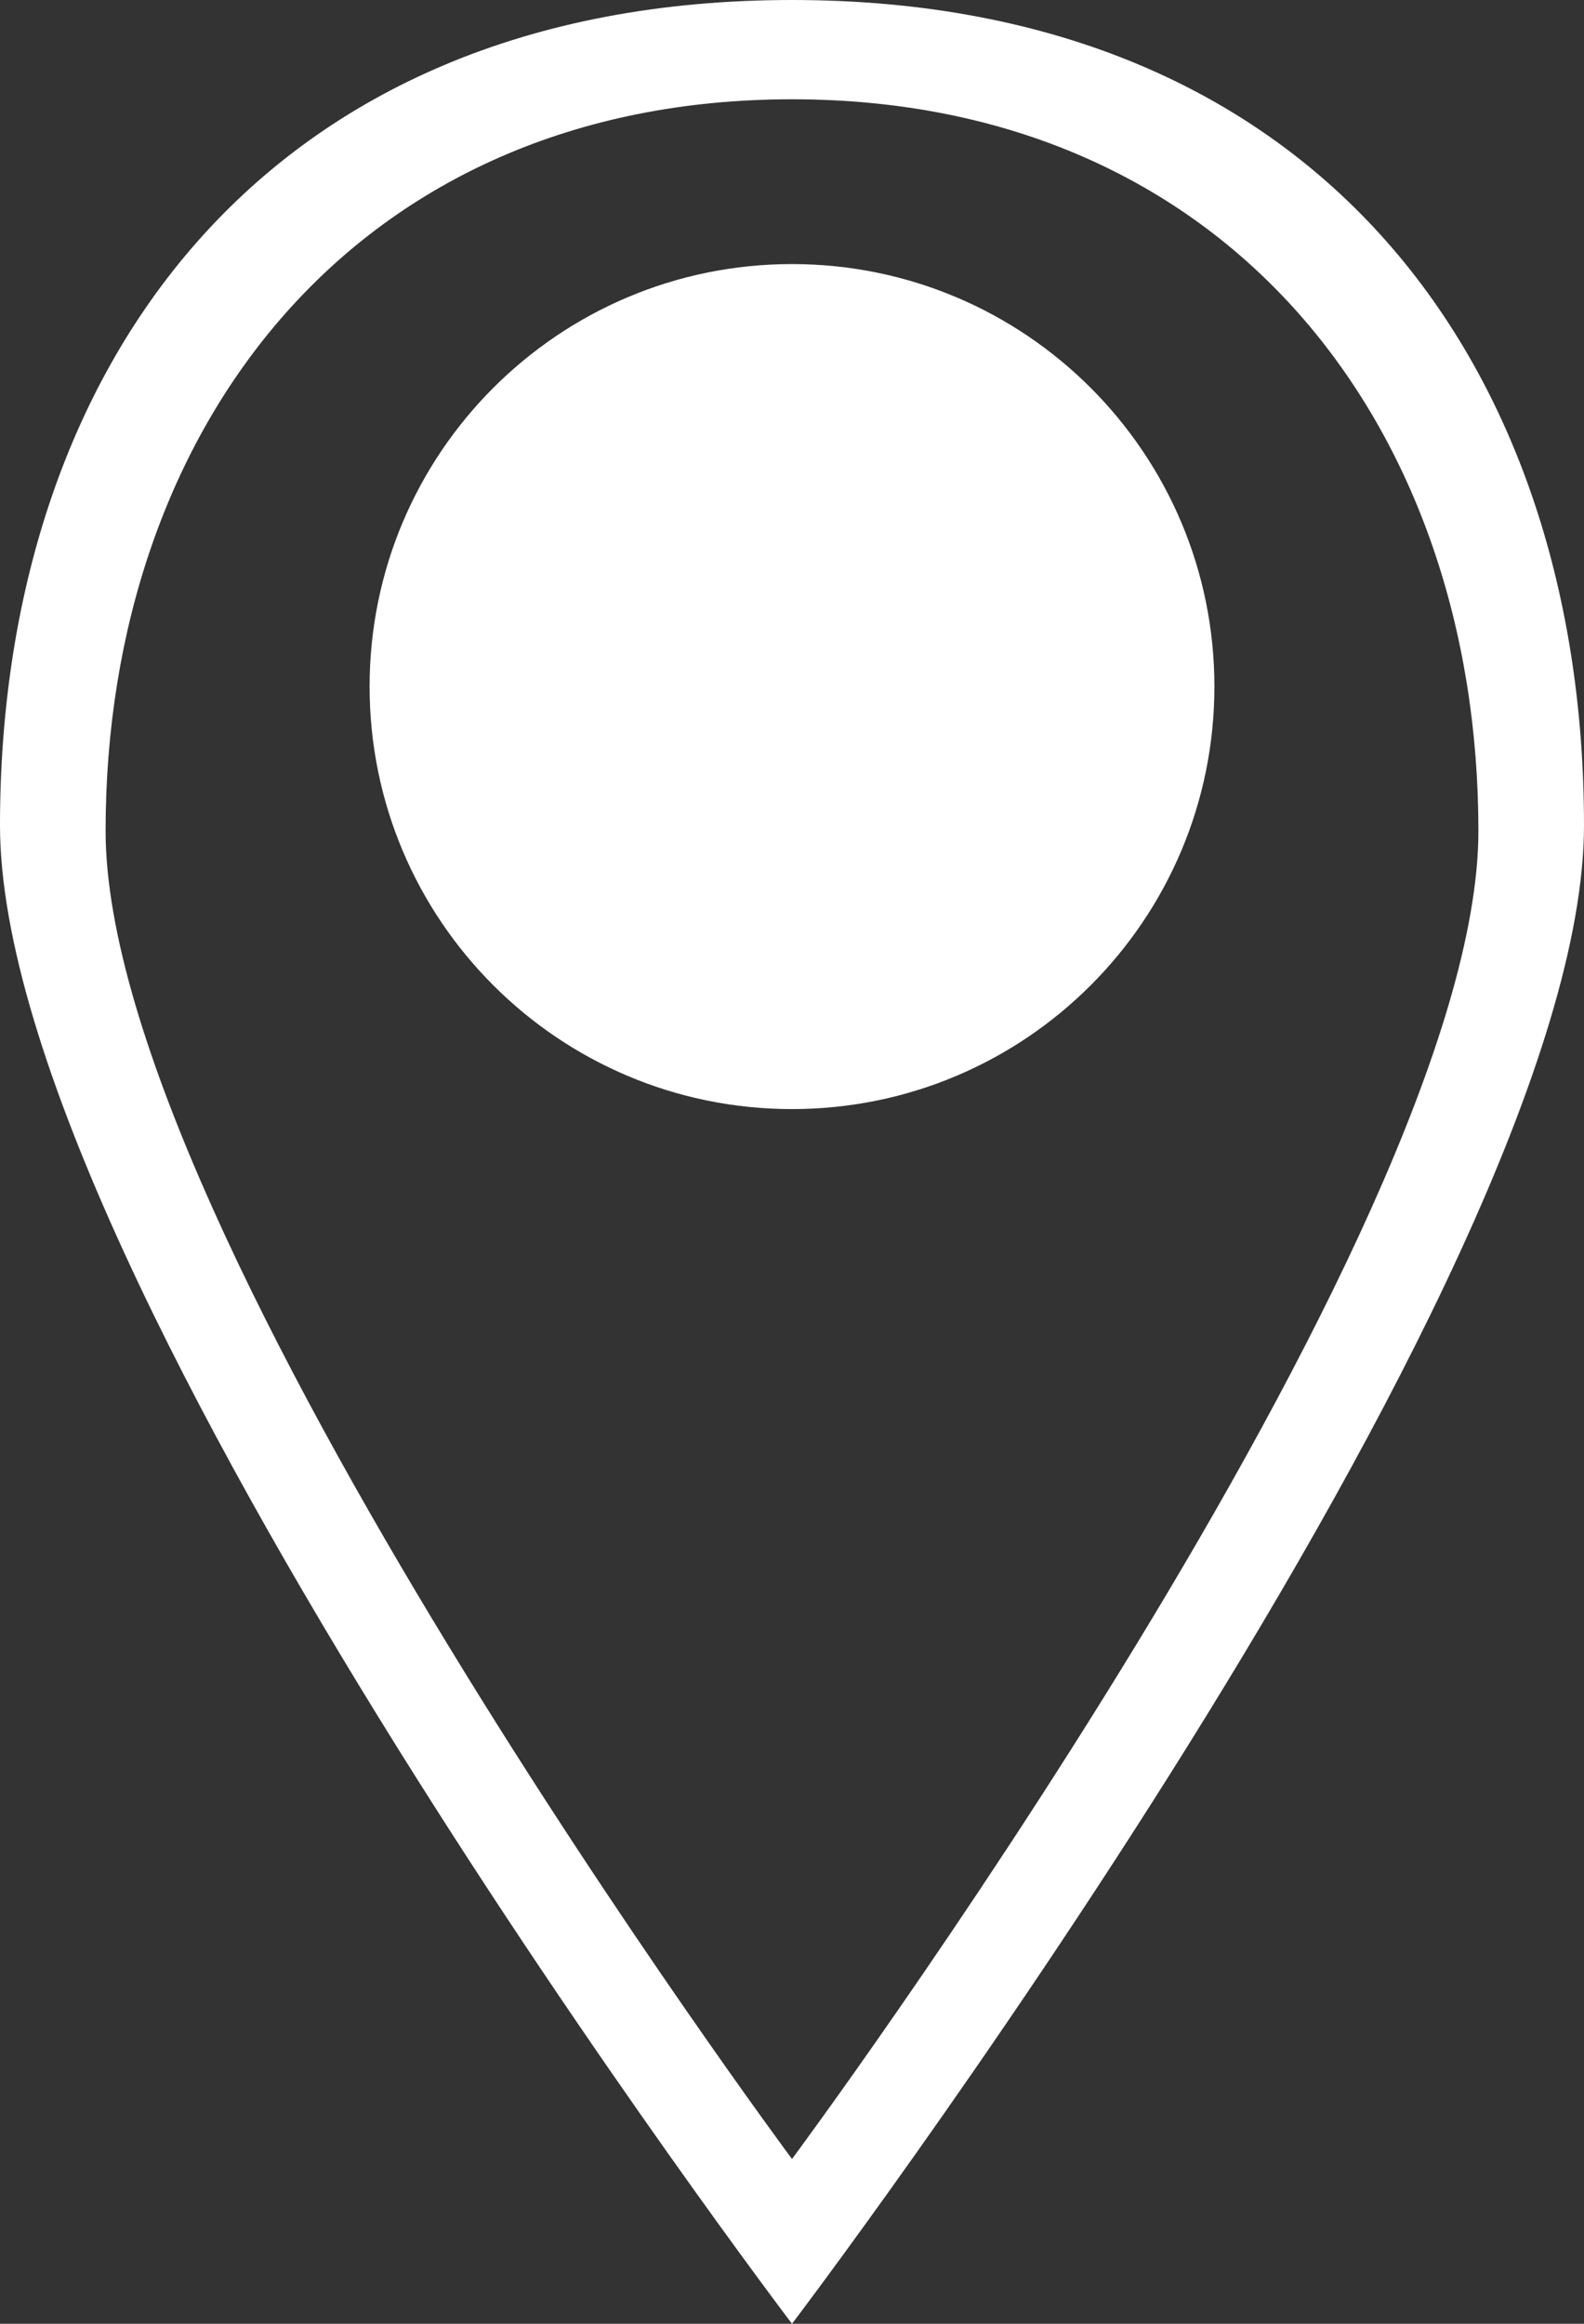
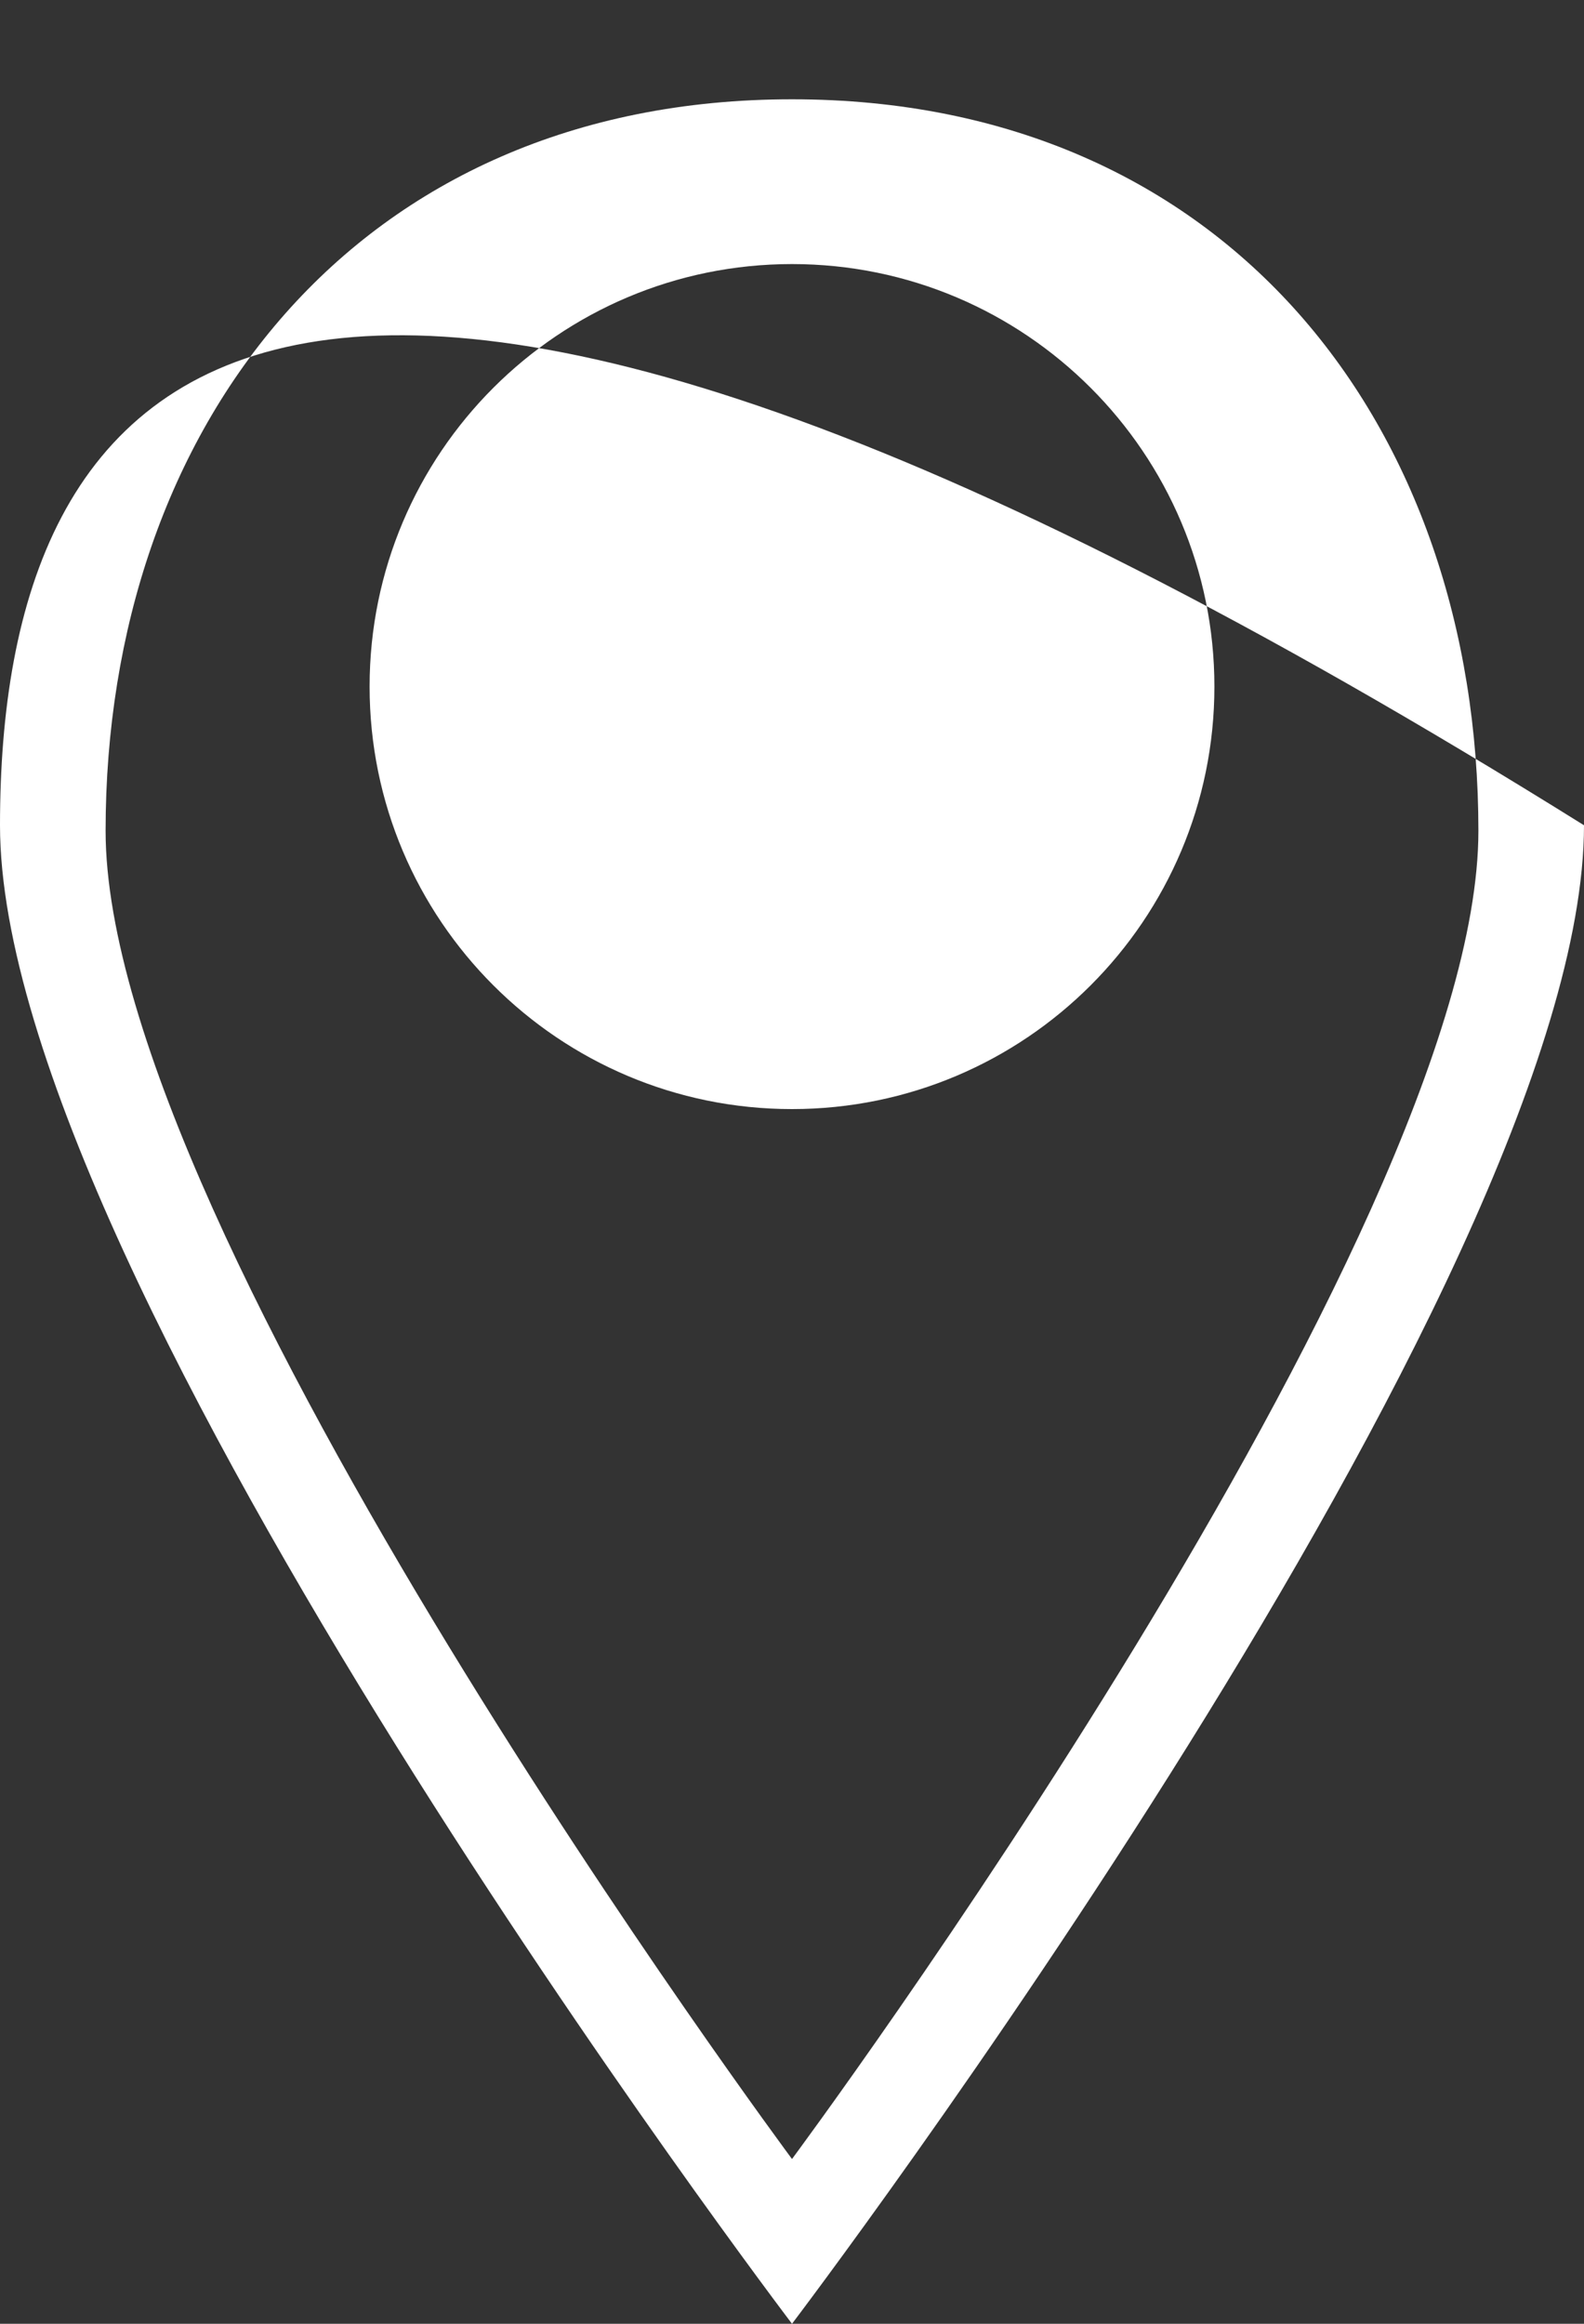
<svg xmlns="http://www.w3.org/2000/svg" height="22" version="1.1" width="15" style="">
  <rect width="100%" height="100%" fill="#333333" stroke="none" />
-   <rect id="backgroundrect" width="100%" height="100%" x="0" y="0" fill="none" stroke="none" />
  <title />
  <desc />
  <defs />
  <g class="currentLayer" style="">
    <title>Layer 1</title>
    <g fill="none" fill-rule="evenodd" id="miu" stroke="none" stroke-width="1" class="selected">
      <g id="Artboard-1">
        <g id="slice" />
-         <path d="M15,7.813 C15,3.498 12.519,1.327896381742022e-8 7.5,0 C2.481,0 0,3.498 0,7.813 C0,12.128 7.5,22 7.5,22 C7.5,22 15,12.128 15,7.813 zM14,7.865 C14,4.041 11.629,0.94 7.5,0.94 C3.371,0.94 1,4.041 1,7.865 C1,11.69 7.5,20.44 7.5,20.44 C7.5,20.44 14,11.69 14,7.865 zM7.5,10.5 C9.709,10.5 11.5,8.709 11.5,6.5 C11.5,4.291 9.709,2.5 7.5,2.5 C5.291,2.5 3.5,4.291 3.5,6.5 C3.5,8.709 5.291,10.5 7.5,10.5 L7.5,10.5 z" fill="#ffffff" id="map-location-pin-map-marker-outline-stroke" />
+         <path d="M15,7.813 C2.481,0 0,3.498 0,7.813 C0,12.128 7.5,22 7.5,22 C7.5,22 15,12.128 15,7.813 zM14,7.865 C14,4.041 11.629,0.94 7.5,0.94 C3.371,0.94 1,4.041 1,7.865 C1,11.69 7.5,20.44 7.5,20.44 C7.5,20.44 14,11.69 14,7.865 zM7.5,10.5 C9.709,10.5 11.5,8.709 11.5,6.5 C11.5,4.291 9.709,2.5 7.5,2.5 C5.291,2.5 3.5,4.291 3.5,6.5 C3.5,8.709 5.291,10.5 7.5,10.5 L7.5,10.5 z" fill="#ffffff" id="map-location-pin-map-marker-outline-stroke" />
      </g>
    </g>
  </g>
</svg>